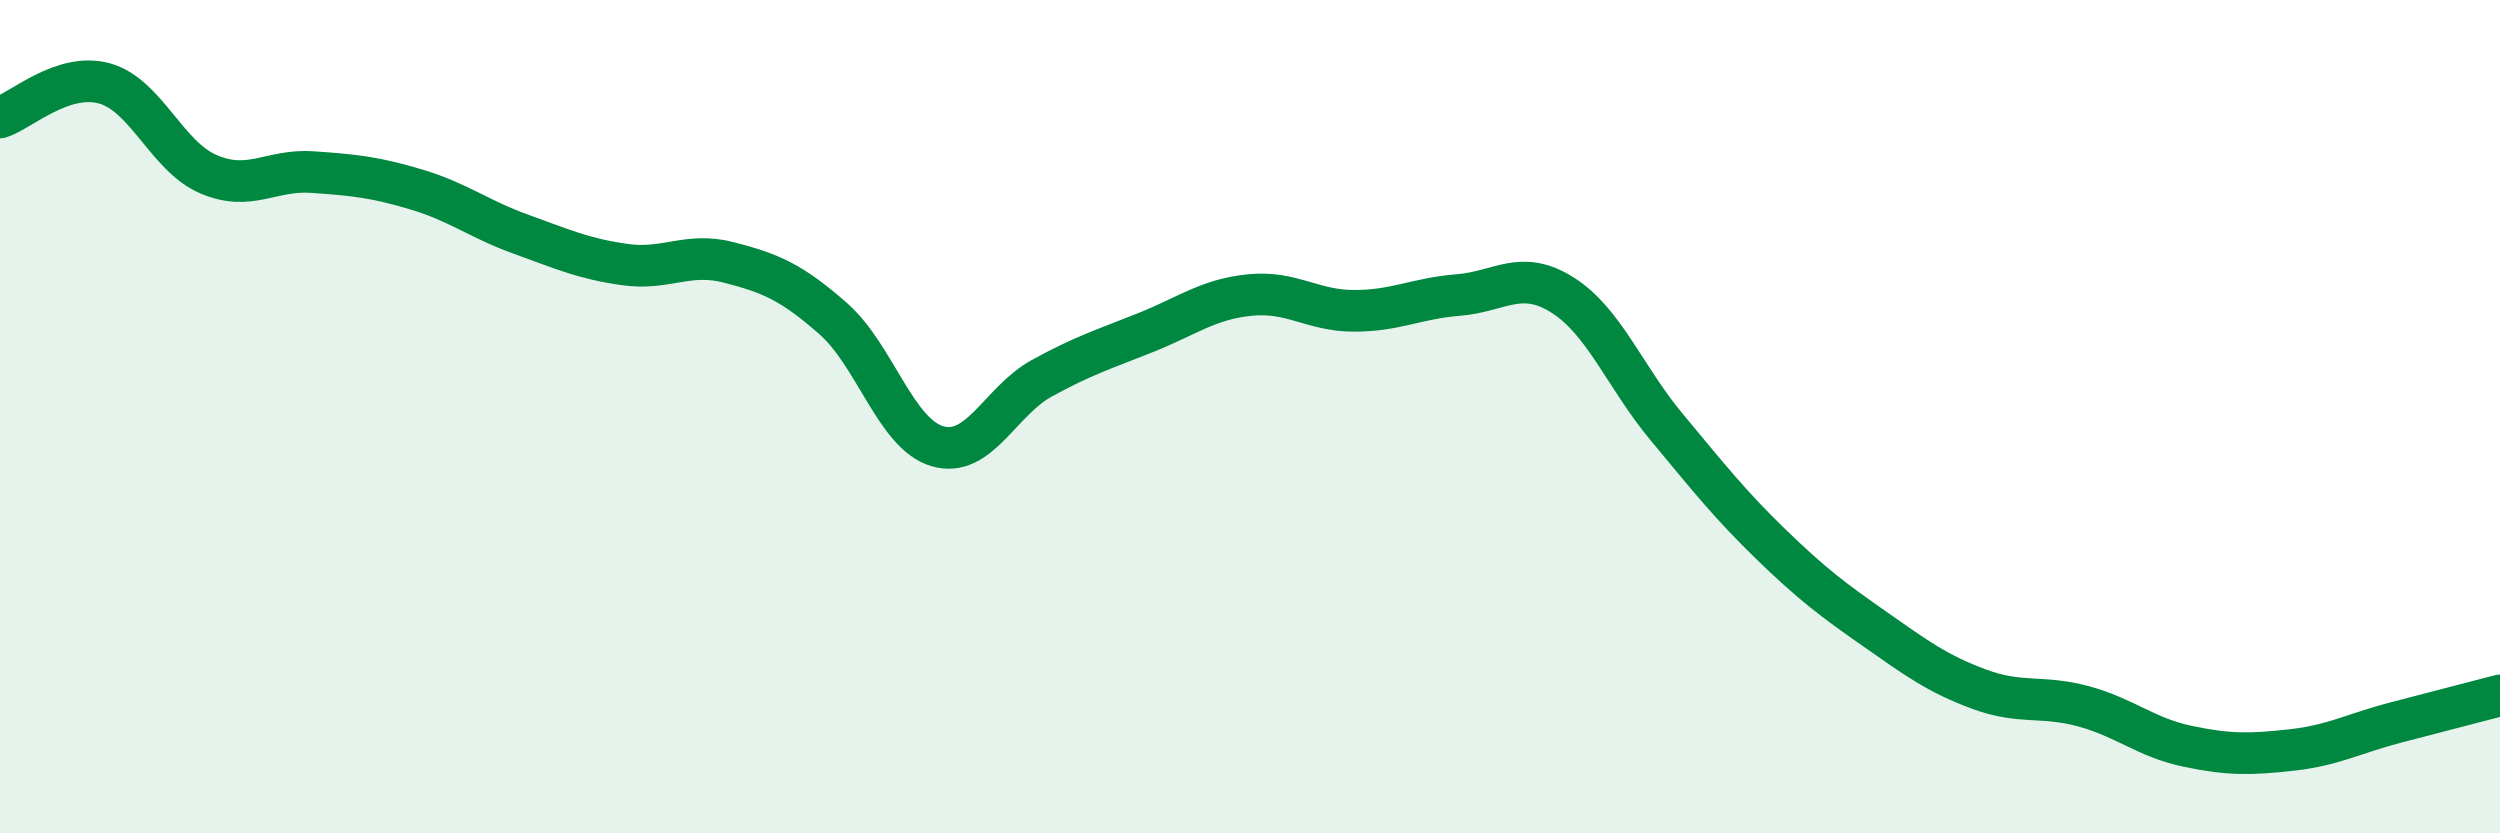
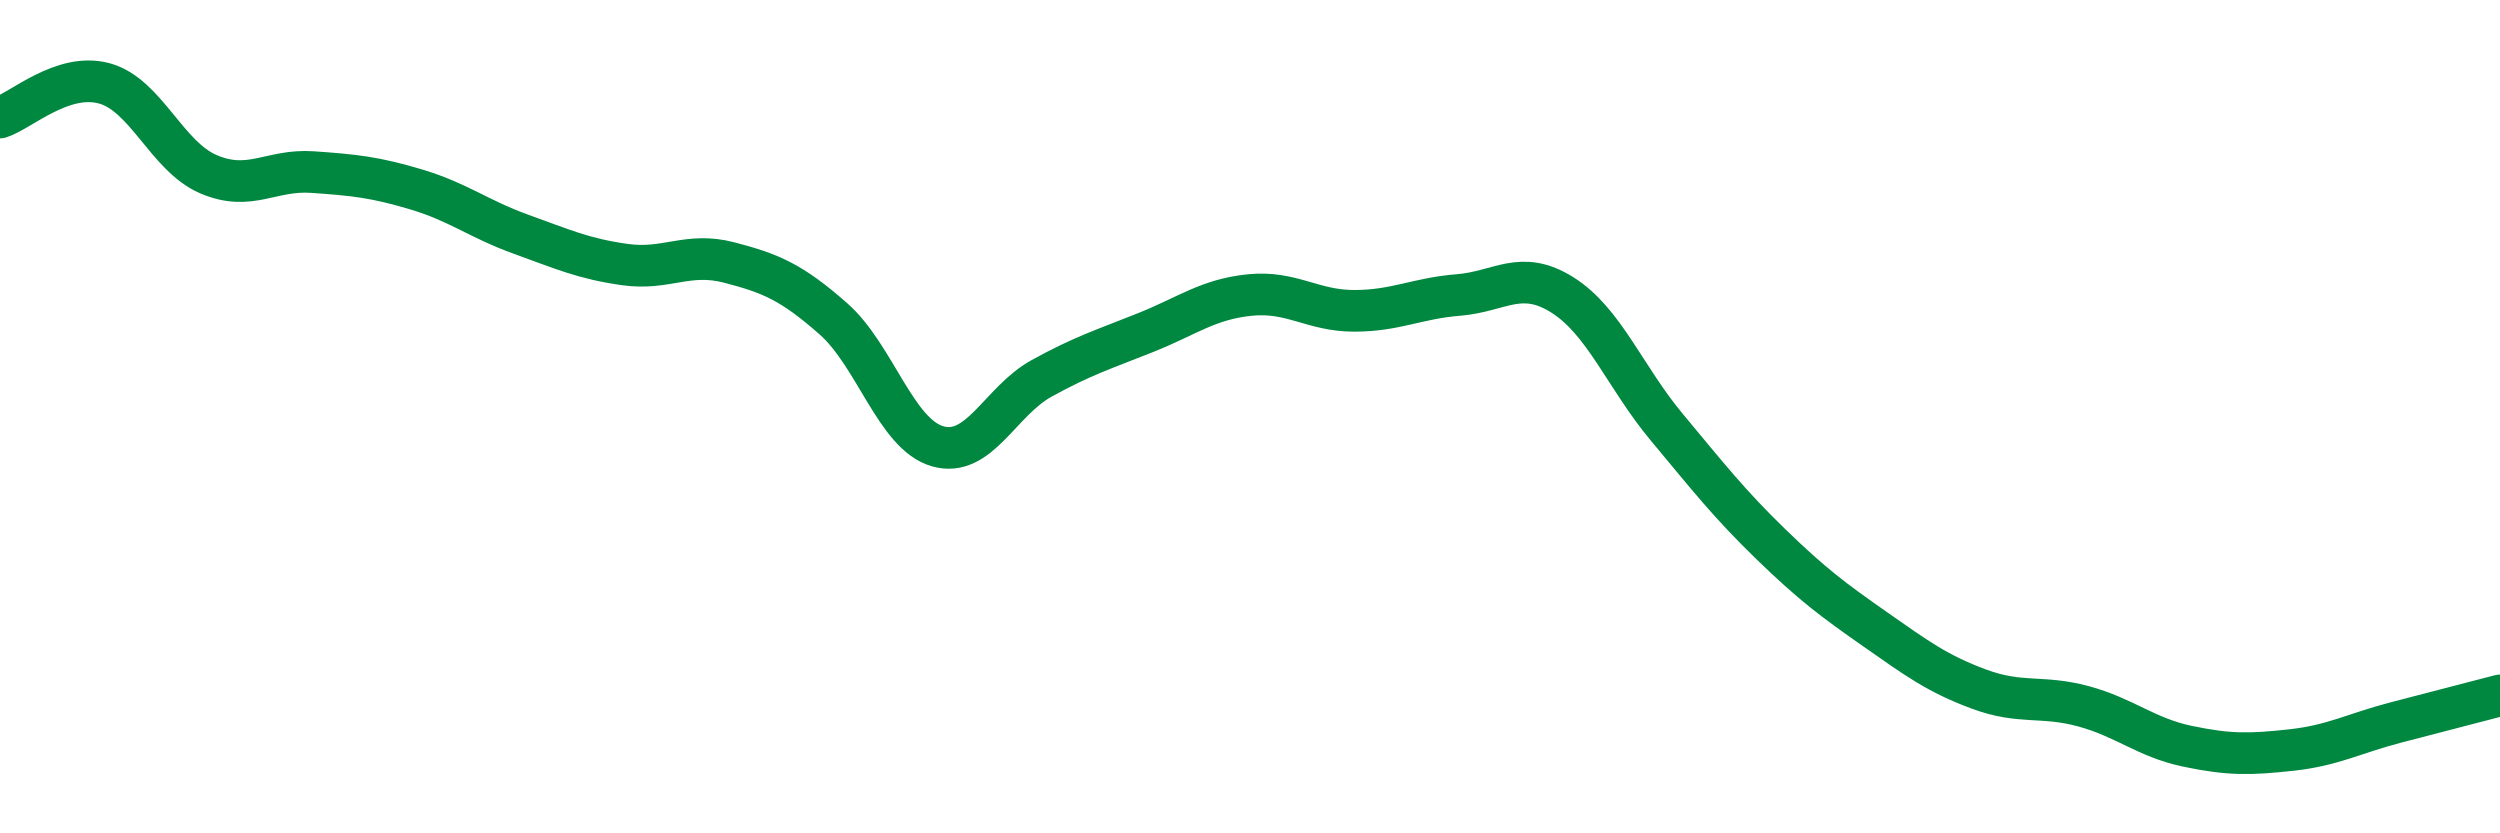
<svg xmlns="http://www.w3.org/2000/svg" width="60" height="20" viewBox="0 0 60 20">
-   <path d="M 0,2.82 C 0.5,2.66 1.5,1.73 2.5,2 C 3.5,2.27 4,3.75 5,4.18 C 6,4.61 6.5,4.06 7.5,4.13 C 8.5,4.2 9,4.25 10,4.55 C 11,4.85 11.5,5.26 12.5,5.62 C 13.5,5.98 14,6.21 15,6.35 C 16,6.49 16.5,6.04 17.5,6.3 C 18.5,6.56 19,6.77 20,7.65 C 21,8.53 21.5,10.42 22.5,10.71 C 23.5,11 24,9.63 25,9.08 C 26,8.53 26.5,8.38 27.5,7.98 C 28.5,7.58 29,7.18 30,7.08 C 31,6.98 31.5,7.46 32.5,7.46 C 33.5,7.46 34,7.16 35,7.08 C 36,7 36.5,6.45 37.5,7.08 C 38.5,7.71 39,9.05 40,10.25 C 41,11.45 41.5,12.09 42.5,13.06 C 43.5,14.03 44,14.4 45,15.1 C 46,15.8 46.5,16.17 47.5,16.54 C 48.5,16.91 49,16.68 50,16.95 C 51,17.22 51.5,17.7 52.5,17.91 C 53.5,18.12 54,18.11 55,18 C 56,17.89 56.5,17.6 57.5,17.34 C 58.5,17.08 59.5,16.82 60,16.69L60 20L0 20Z" fill="#008740" opacity="0.1" stroke-linecap="round" stroke-linejoin="round" />
  <path d="M 0,2.82 C 0.5,2.66 1.5,1.73 2.5,2 C 3.5,2.27 4,3.75 5,4.18 C 6,4.61 6.5,4.06 7.5,4.13 C 8.5,4.2 9,4.25 10,4.55 C 11,4.85 11.5,5.26 12.5,5.62 C 13.5,5.98 14,6.21 15,6.35 C 16,6.49 16.5,6.04 17.5,6.3 C 18.5,6.56 19,6.77 20,7.65 C 21,8.53 21.5,10.42 22.5,10.71 C 23.5,11 24,9.63 25,9.08 C 26,8.53 26.5,8.38 27.5,7.98 C 28.5,7.58 29,7.18 30,7.08 C 31,6.98 31.5,7.46 32.5,7.46 C 33.5,7.46 34,7.16 35,7.08 C 36,7 36.5,6.45 37.5,7.08 C 38.5,7.71 39,9.05 40,10.25 C 41,11.45 41.5,12.09 42.5,13.06 C 43.5,14.03 44,14.4 45,15.1 C 46,15.8 46.5,16.17 47.5,16.54 C 48.5,16.91 49,16.68 50,16.95 C 51,17.22 51.5,17.7 52.5,17.91 C 53.5,18.12 54,18.11 55,18 C 56,17.89 56.5,17.6 57.5,17.34 C 58.5,17.08 59.5,16.82 60,16.69" stroke="#008740" stroke-width="1" fill="none" stroke-linecap="round" stroke-linejoin="round" />
</svg>